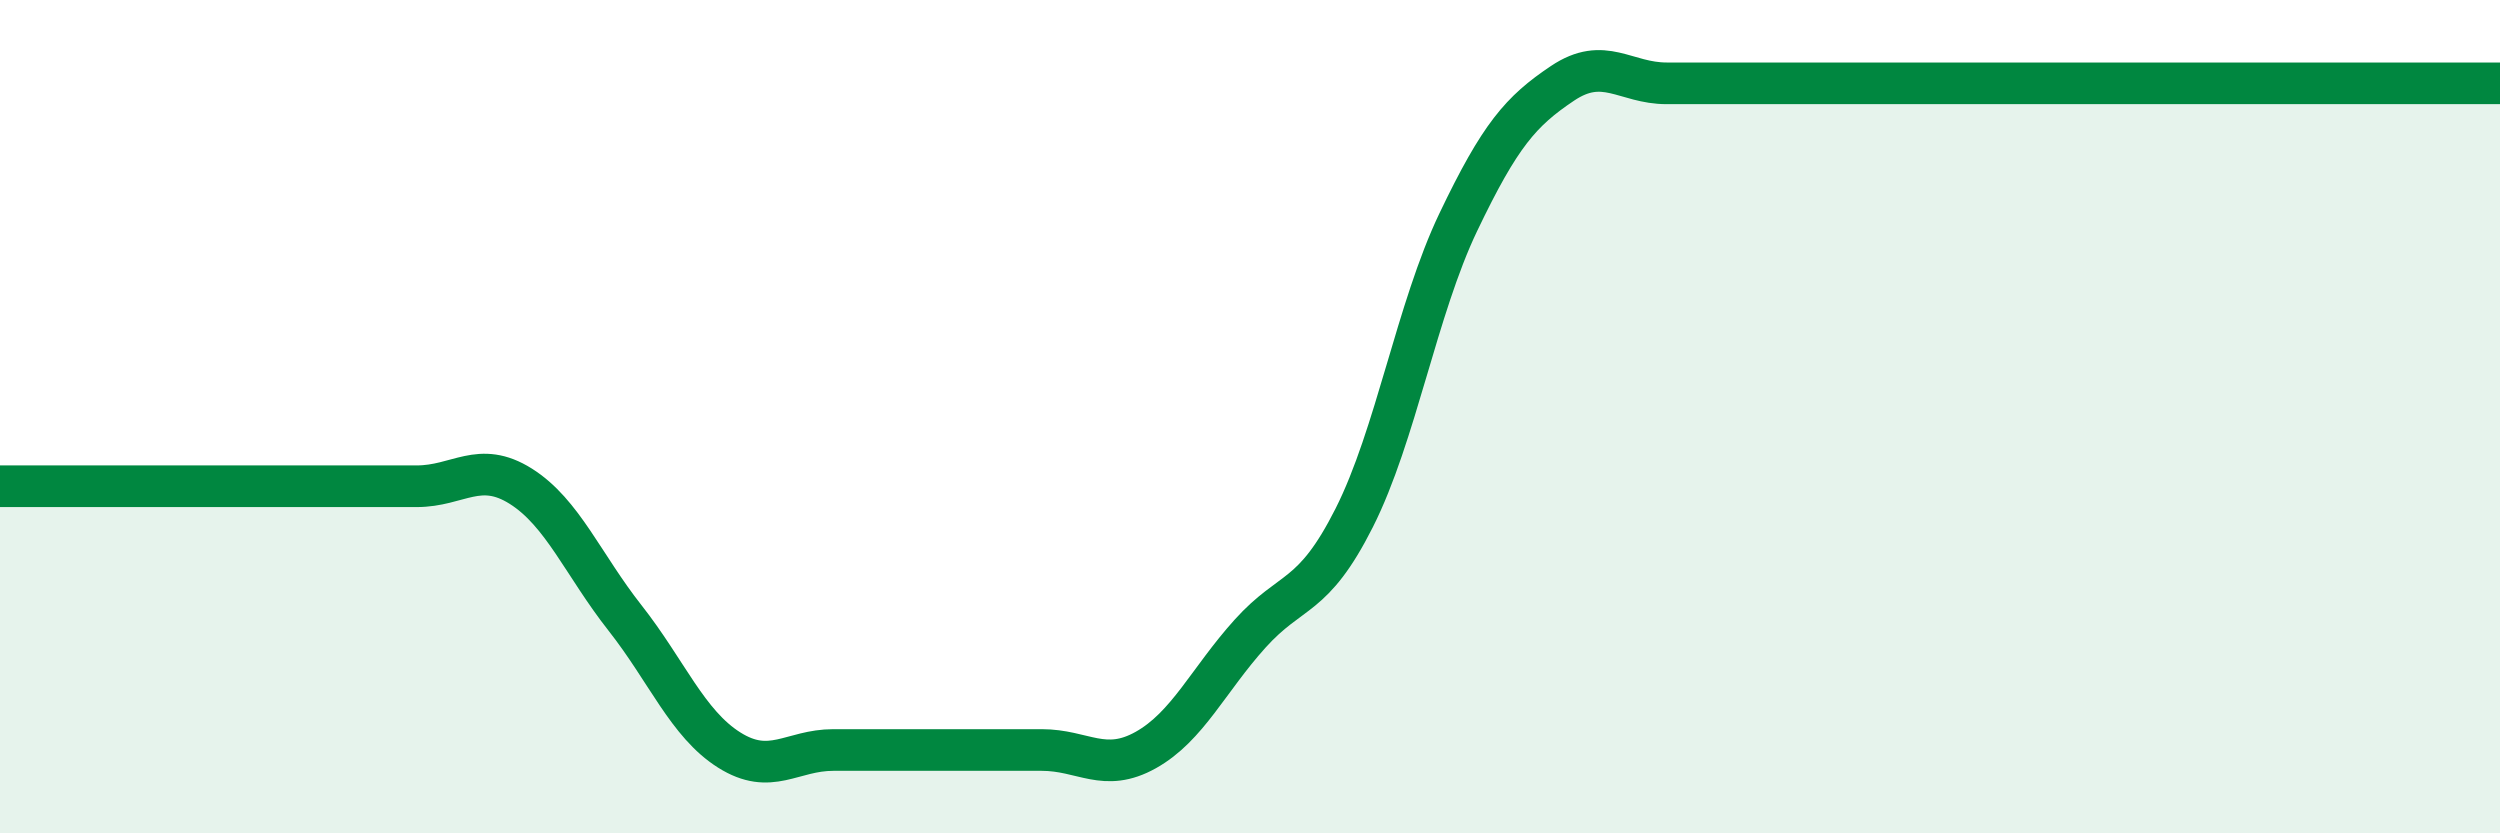
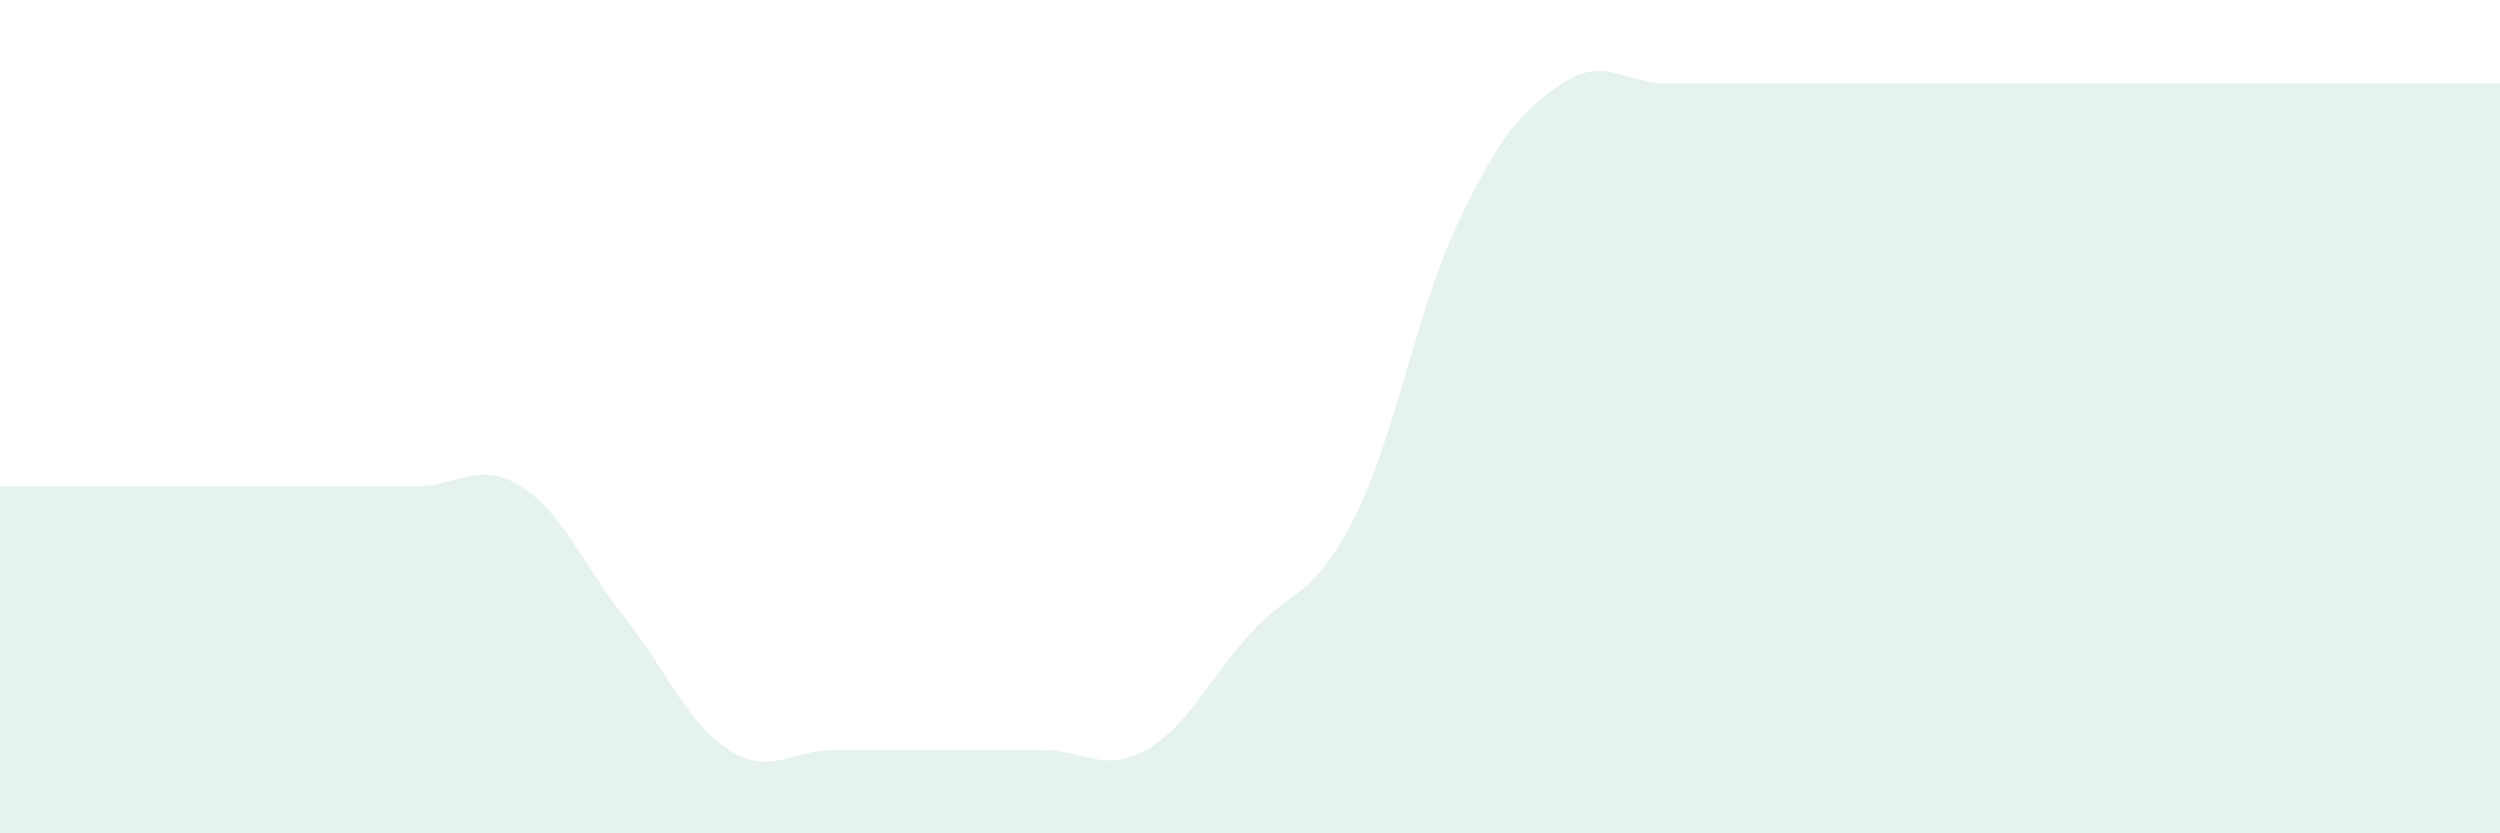
<svg xmlns="http://www.w3.org/2000/svg" width="60" height="20" viewBox="0 0 60 20">
  <path d="M 0,11.67 C 0.5,11.67 1.5,11.67 2.5,11.67 C 3.5,11.67 4,11.67 5,11.67 C 6,11.67 6.5,11.67 7.5,11.67 C 8.5,11.67 9,11.67 10,11.67 C 11,11.67 11.5,11.04 12.5,11.67 C 13.5,12.3 14,13.56 15,14.83 C 16,16.1 16.5,17.37 17.5,18 C 18.5,18.63 19,18 20,18 C 21,18 21.5,18 22.5,18 C 23.5,18 24,18 25,18 C 26,18 26.5,18.56 27.5,18 C 28.5,17.44 29,16.32 30,15.21 C 31,14.1 31.5,14.41 32.5,12.43 C 33.5,10.45 34,7.42 35,5.33 C 36,3.24 36.5,2.67 37.5,2 C 38.5,1.33 39,2 40,2 C 41,2 41.5,2 42.5,2 C 43.5,2 44,2 45,2 C 46,2 46.5,2 47.5,2 C 48.5,2 49,2 50,2 C 51,2 51.5,2 52.5,2 C 53.5,2 53.5,2 55,2 C 56.5,2 59,2 60,2L60 20L0 20Z" fill="#008740" opacity="0.1" stroke-linecap="round" stroke-linejoin="round" />
-   <path d="M 0,11.67 C 0.5,11.67 1.5,11.67 2.5,11.67 C 3.5,11.67 4,11.67 5,11.67 C 6,11.67 6.5,11.67 7.5,11.67 C 8.5,11.67 9,11.67 10,11.67 C 11,11.67 11.5,11.04 12.5,11.67 C 13.5,12.3 14,13.56 15,14.83 C 16,16.1 16.5,17.37 17.5,18 C 18.5,18.63 19,18 20,18 C 21,18 21.5,18 22.5,18 C 23.5,18 24,18 25,18 C 26,18 26.5,18.56 27.5,18 C 28.5,17.44 29,16.32 30,15.21 C 31,14.1 31.5,14.41 32.5,12.43 C 33.5,10.45 34,7.42 35,5.33 C 36,3.24 36.5,2.67 37.5,2 C 38.5,1.33 39,2 40,2 C 41,2 41.5,2 42.5,2 C 43.5,2 44,2 45,2 C 46,2 46.5,2 47.5,2 C 48.5,2 49,2 50,2 C 51,2 51.5,2 52.5,2 C 53.5,2 53.5,2 55,2 C 56.5,2 59,2 60,2" stroke="#008740" stroke-width="1" fill="none" stroke-linecap="round" stroke-linejoin="round" />
</svg>